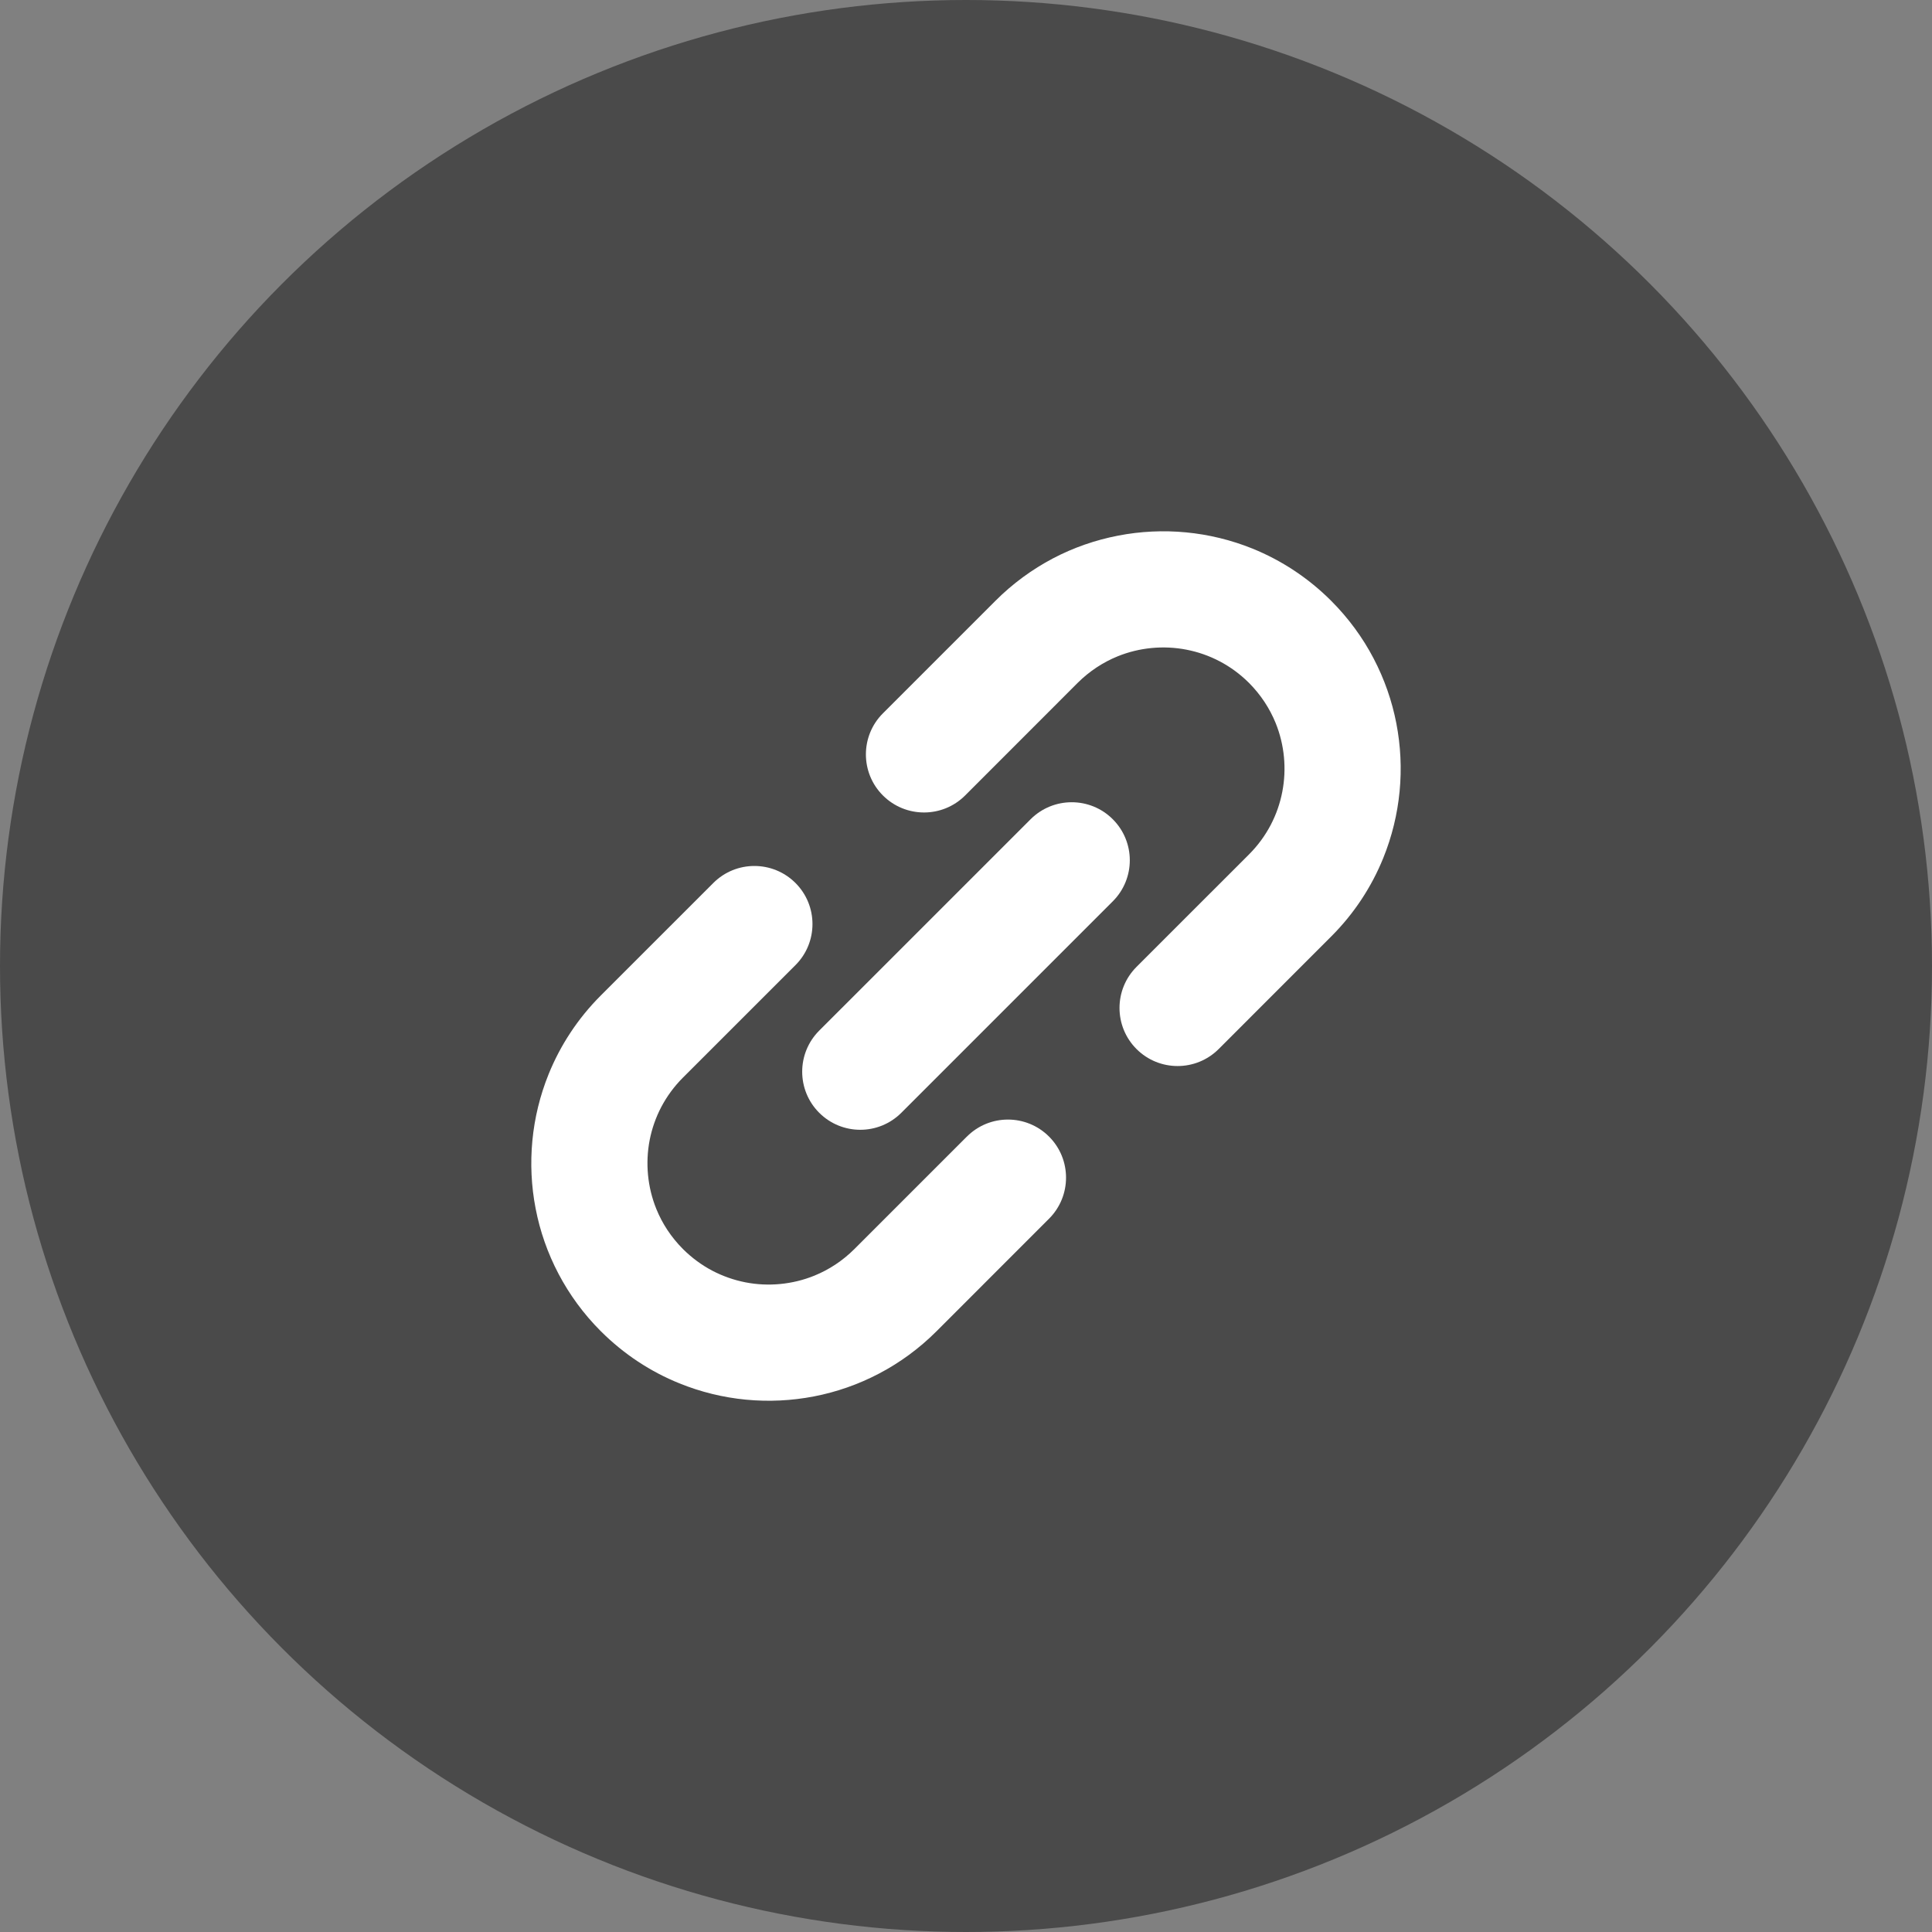
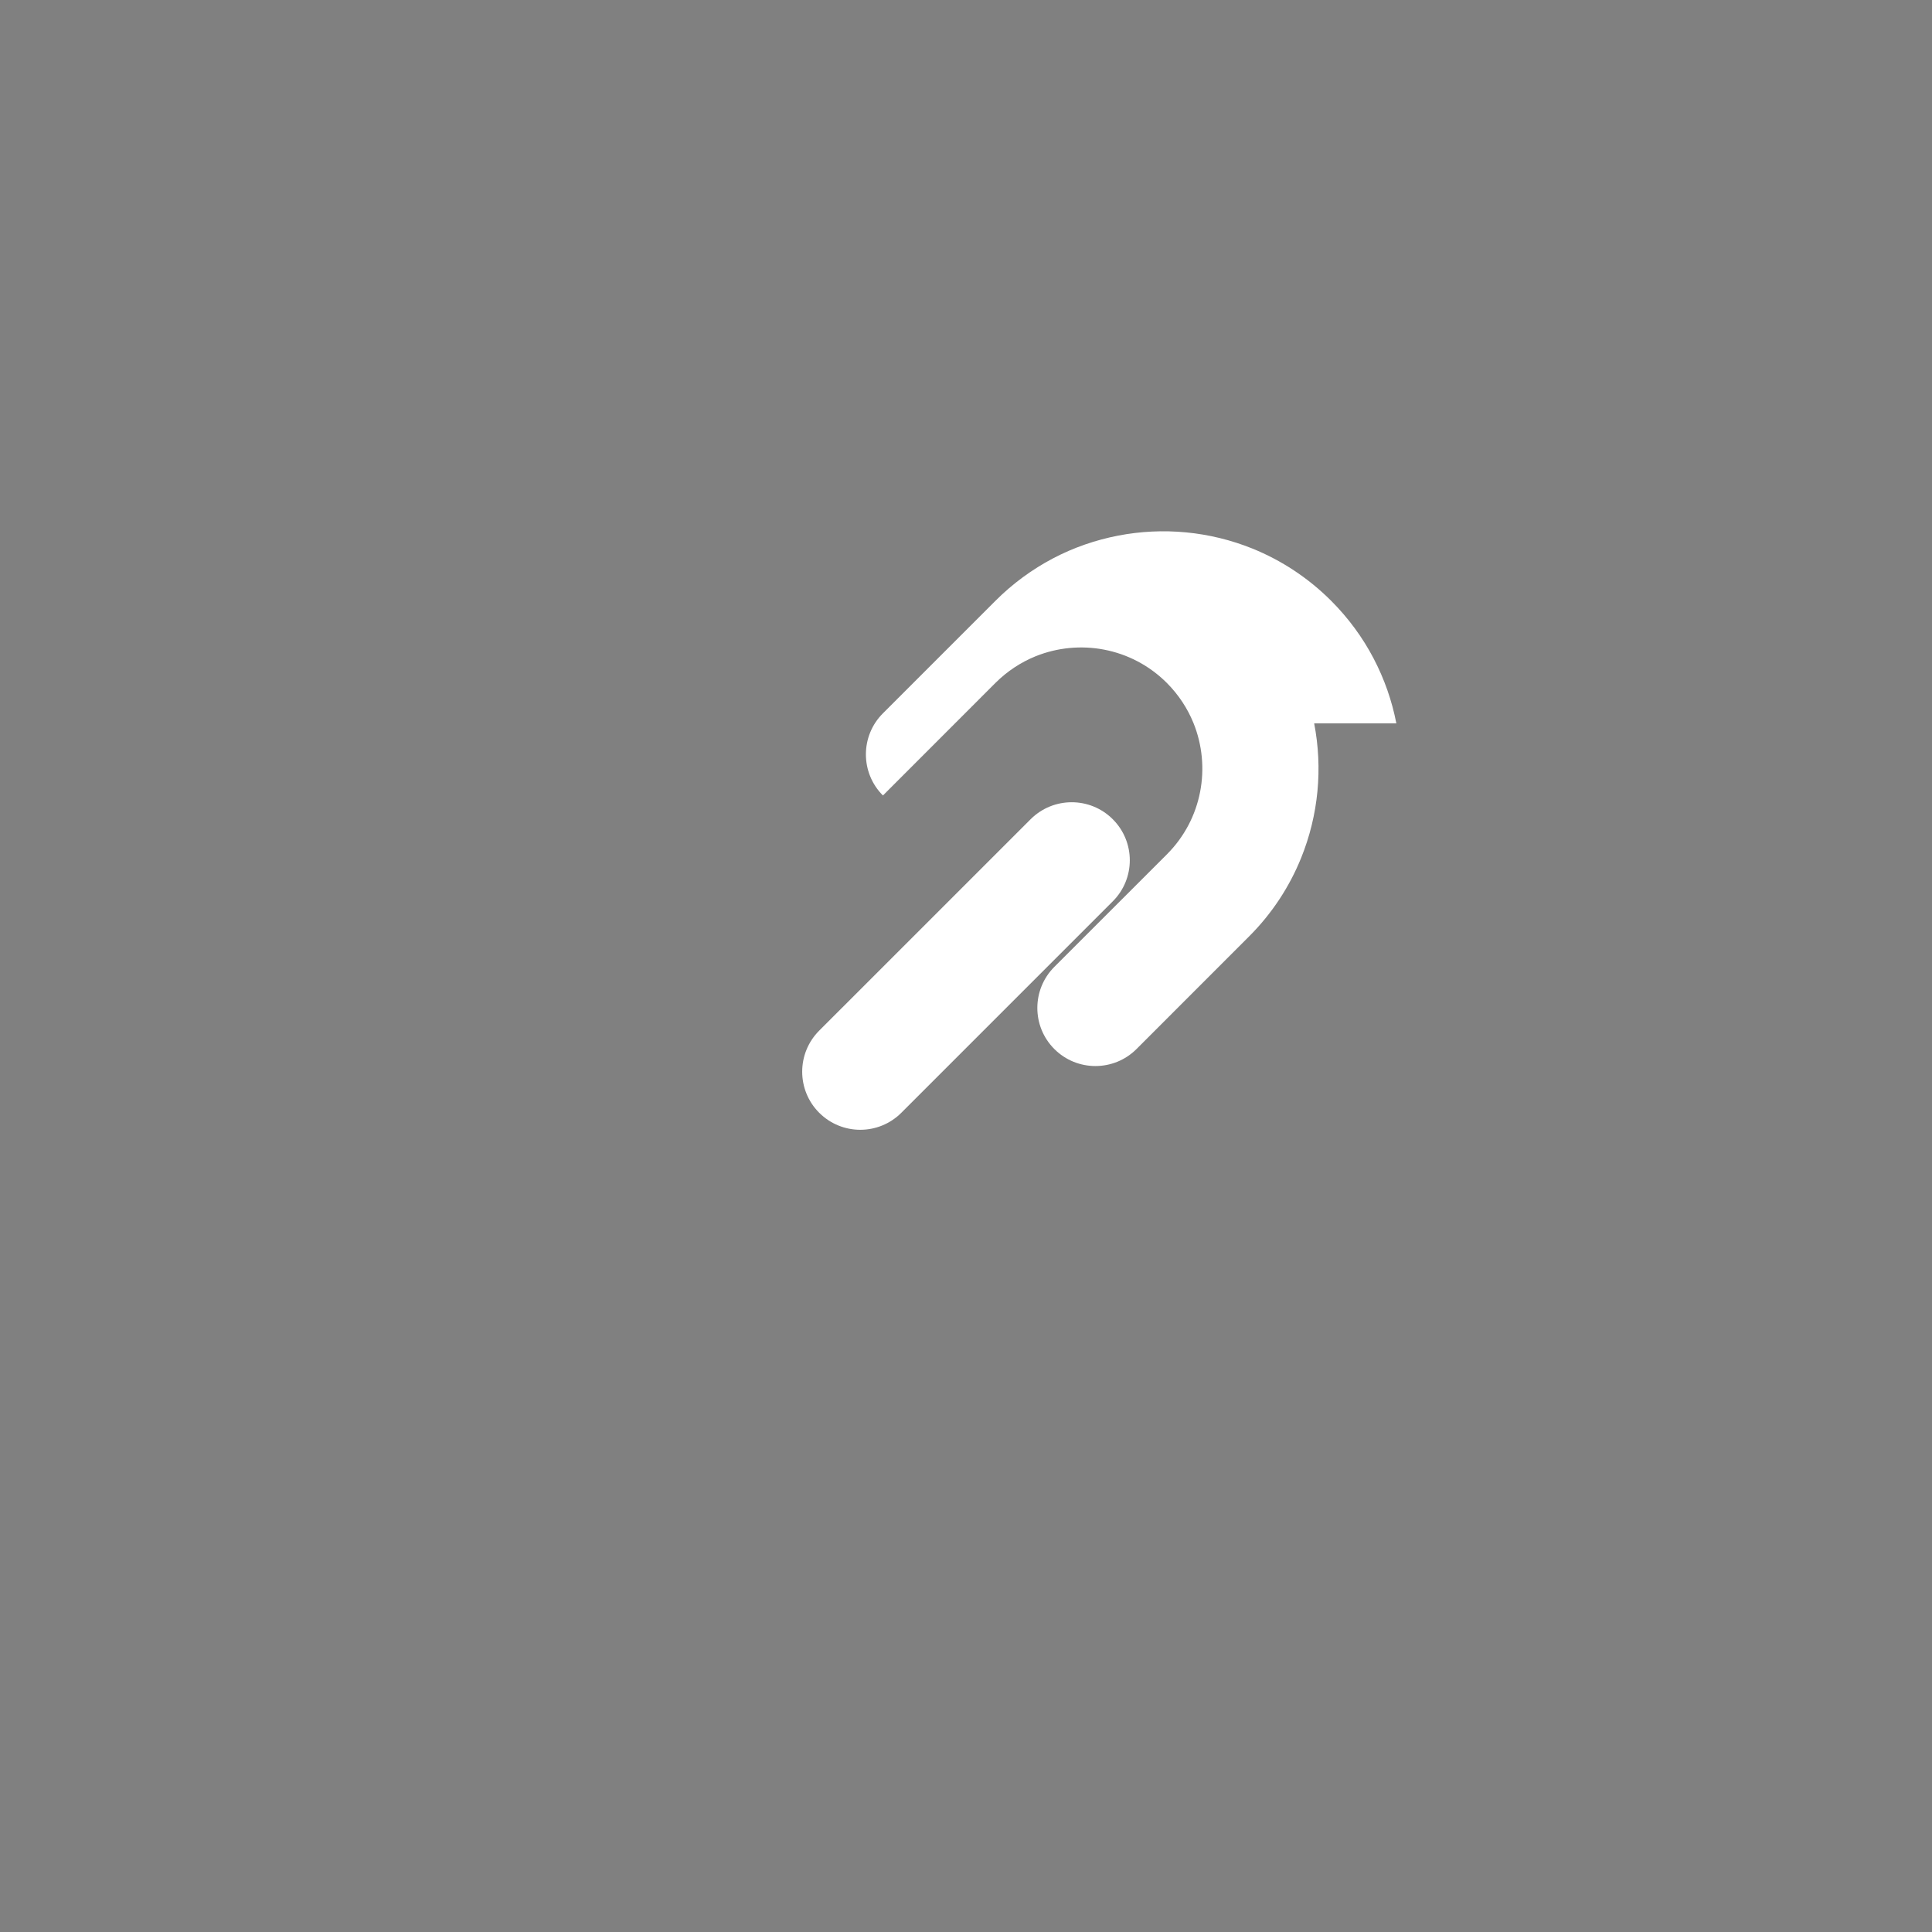
<svg xmlns="http://www.w3.org/2000/svg" id="_レイヤー_2" viewBox="0 0 120 120">
  <rect x="0" y="0" width="120" height="120" fill="#808080" stroke="none" />
  <defs>
    <style>.cls-1{fill:#fff;}.cls-2{fill:#4a4a4a;}</style>
  </defs>
  <g id="_レイヤー_2-2">
-     <circle class="cls-2" cx="60" cy="60" r="60" />
-     <path class="cls-1" d="m86.73,44.931c-.269-1.394-.743-2.757-1.419-4.046-.674-1.287-1.556-2.493-2.63-3.568-1.43-1.432-3.101-2.518-4.879-3.24-2.668-1.078-5.572-1.348-8.36-.807-1.394.27-2.759.738-4.046,1.416-1.284.677-2.493,1.556-3.568,2.632l-6.987,6.987c-1.411,1.407-1.411,3.696,0,5.104s3.695,1.407,5.104,0l6.987-6.991c.742-.738,1.584-1.284,2.488-1.653,1.355-.549,2.851-.689,4.276-.412.712.138,1.406.379,2.06.722.653.343,1.266.788,1.823,1.343.742.747,1.285,1.587,1.654,2.49.549,1.355.689,2.853.412,4.276-.138.714-.379,1.407-.72,2.058-.346.656-.789,1.269-1.346,1.826l-6.987,6.986c-1.409,1.409-1.409,3.696,0,5.104s3.693,1.407,5.102,0l6.987-6.989c1.434-1.43,2.518-3.101,3.238-4.88,1.081-2.668,1.35-5.572.811-8.359Z" />
-     <path class="cls-1" d="m60.057,70.592l-6.989,6.989c-.743.74-1.585,1.285-2.488,1.653-1.355.55-2.853.691-4.276.415-.714-.14-1.406-.382-2.06-.723-.653-.344-1.266-.791-1.823-1.345-.742-.745-1.287-1.585-1.655-2.49-.549-1.353-.689-2.851-.414-4.278.138-.712.381-1.406.722-2.058.346-.653.789-1.266,1.346-1.824l6.989-6.987c1.407-1.407,1.407-3.693,0-5.1-1.411-1.409-3.695-1.409-5.104,0l-6.987,6.986c-1.434,1.434-2.518,3.101-3.24,4.883-1.079,2.665-1.348,5.573-.809,8.355.269,1.394.742,2.759,1.419,4.046.676,1.287,1.556,2.497,2.63,3.57,1.434,1.432,3.101,2.52,4.88,3.237,2.666,1.083,5.573,1.351,8.358.812,1.396-.27,2.759-.743,4.044-1.419,1.287-.674,2.497-1.556,3.571-2.63l6.987-6.989c1.407-1.407,1.407-3.693,0-5.1-1.411-1.409-3.695-1.409-5.102-0Z" />
+     <path class="cls-1" d="m86.73,44.931c-.269-1.394-.743-2.757-1.419-4.046-.674-1.287-1.556-2.493-2.63-3.568-1.43-1.432-3.101-2.518-4.879-3.24-2.668-1.078-5.572-1.348-8.36-.807-1.394.27-2.759.738-4.046,1.416-1.284.677-2.493,1.556-3.568,2.632l-6.987,6.987c-1.411,1.407-1.411,3.696,0,5.104l6.987-6.991c.742-.738,1.584-1.284,2.488-1.653,1.355-.549,2.851-.689,4.276-.412.712.138,1.406.379,2.06.722.653.343,1.266.788,1.823,1.343.742.747,1.285,1.587,1.654,2.49.549,1.355.689,2.853.412,4.276-.138.714-.379,1.407-.72,2.058-.346.656-.789,1.269-1.346,1.826l-6.987,6.986c-1.409,1.409-1.409,3.696,0,5.104s3.693,1.407,5.102,0l6.987-6.989c1.434-1.43,2.518-3.101,3.238-4.88,1.081-2.668,1.35-5.572.811-8.359Z" />
    <path class="cls-1" d="m69.116,50.884c-1.407-1.407-3.693-1.407-5.102,0l-13.133,13.131c-1.407,1.409-1.407,3.693,0,5.1,1.411,1.411,3.696,1.411,5.104,0l13.131-13.131c1.411-1.409,1.411-3.691,0-5.1Z" />
  </g>
</svg>